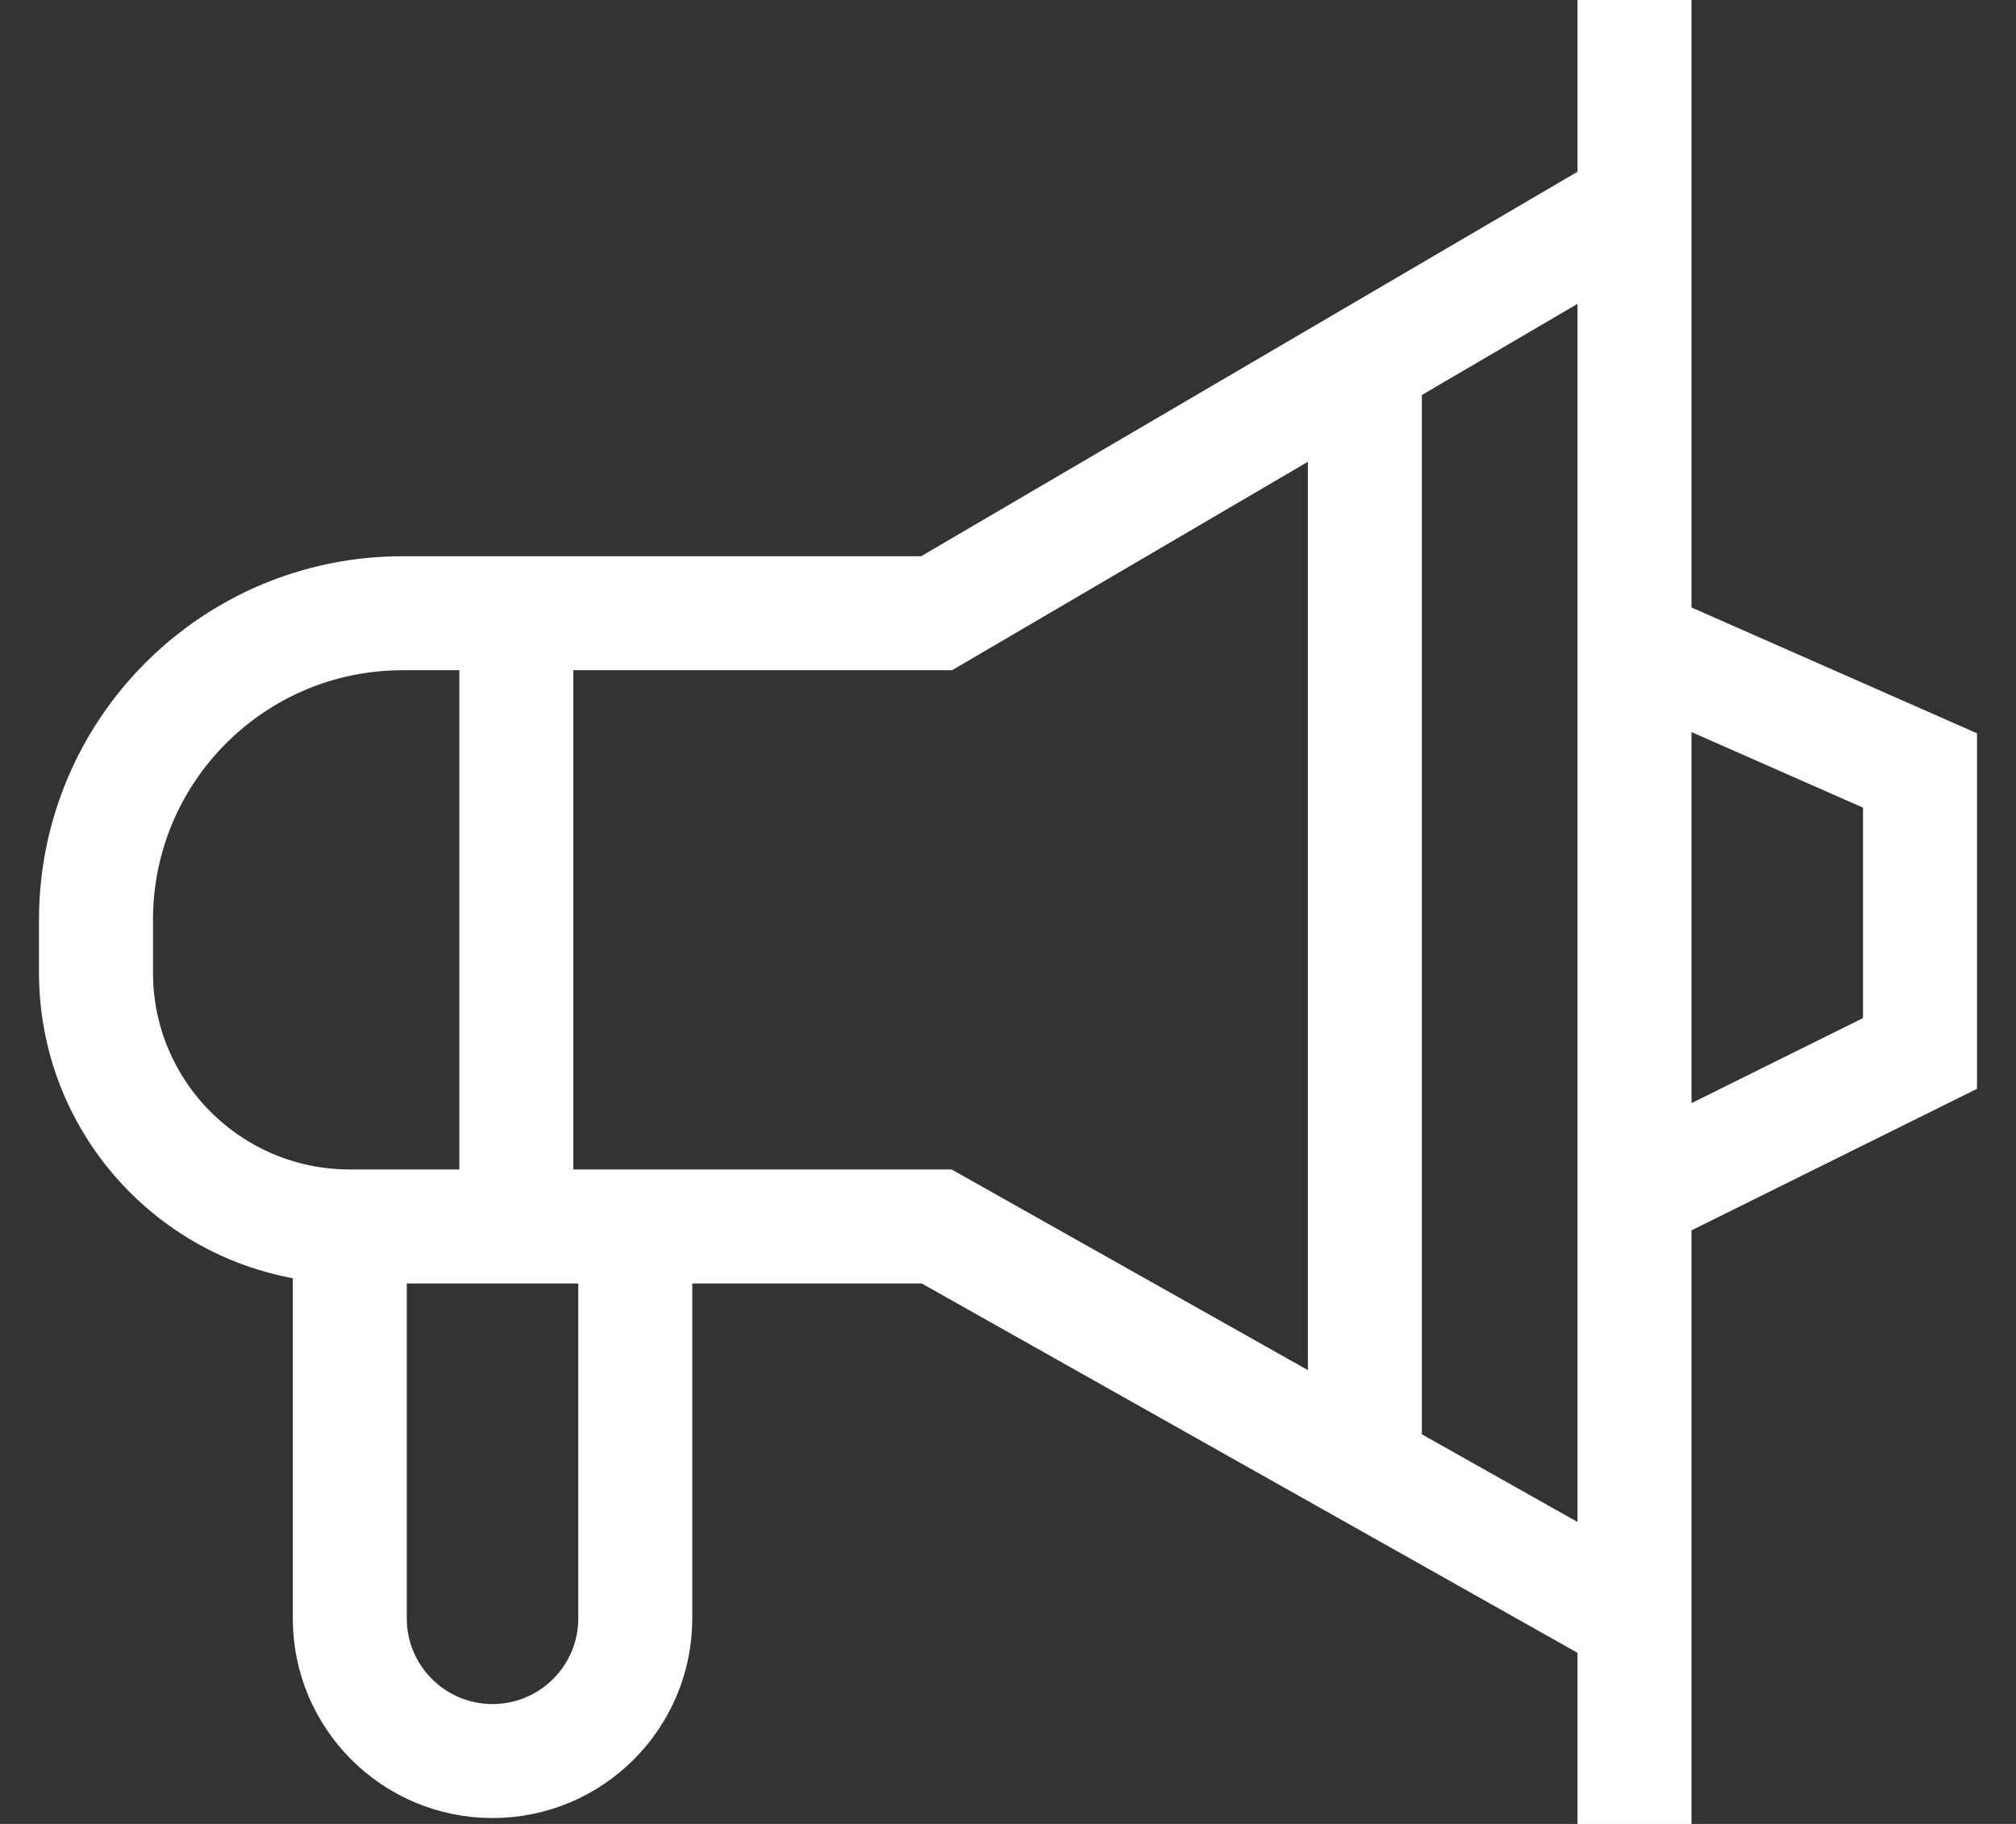
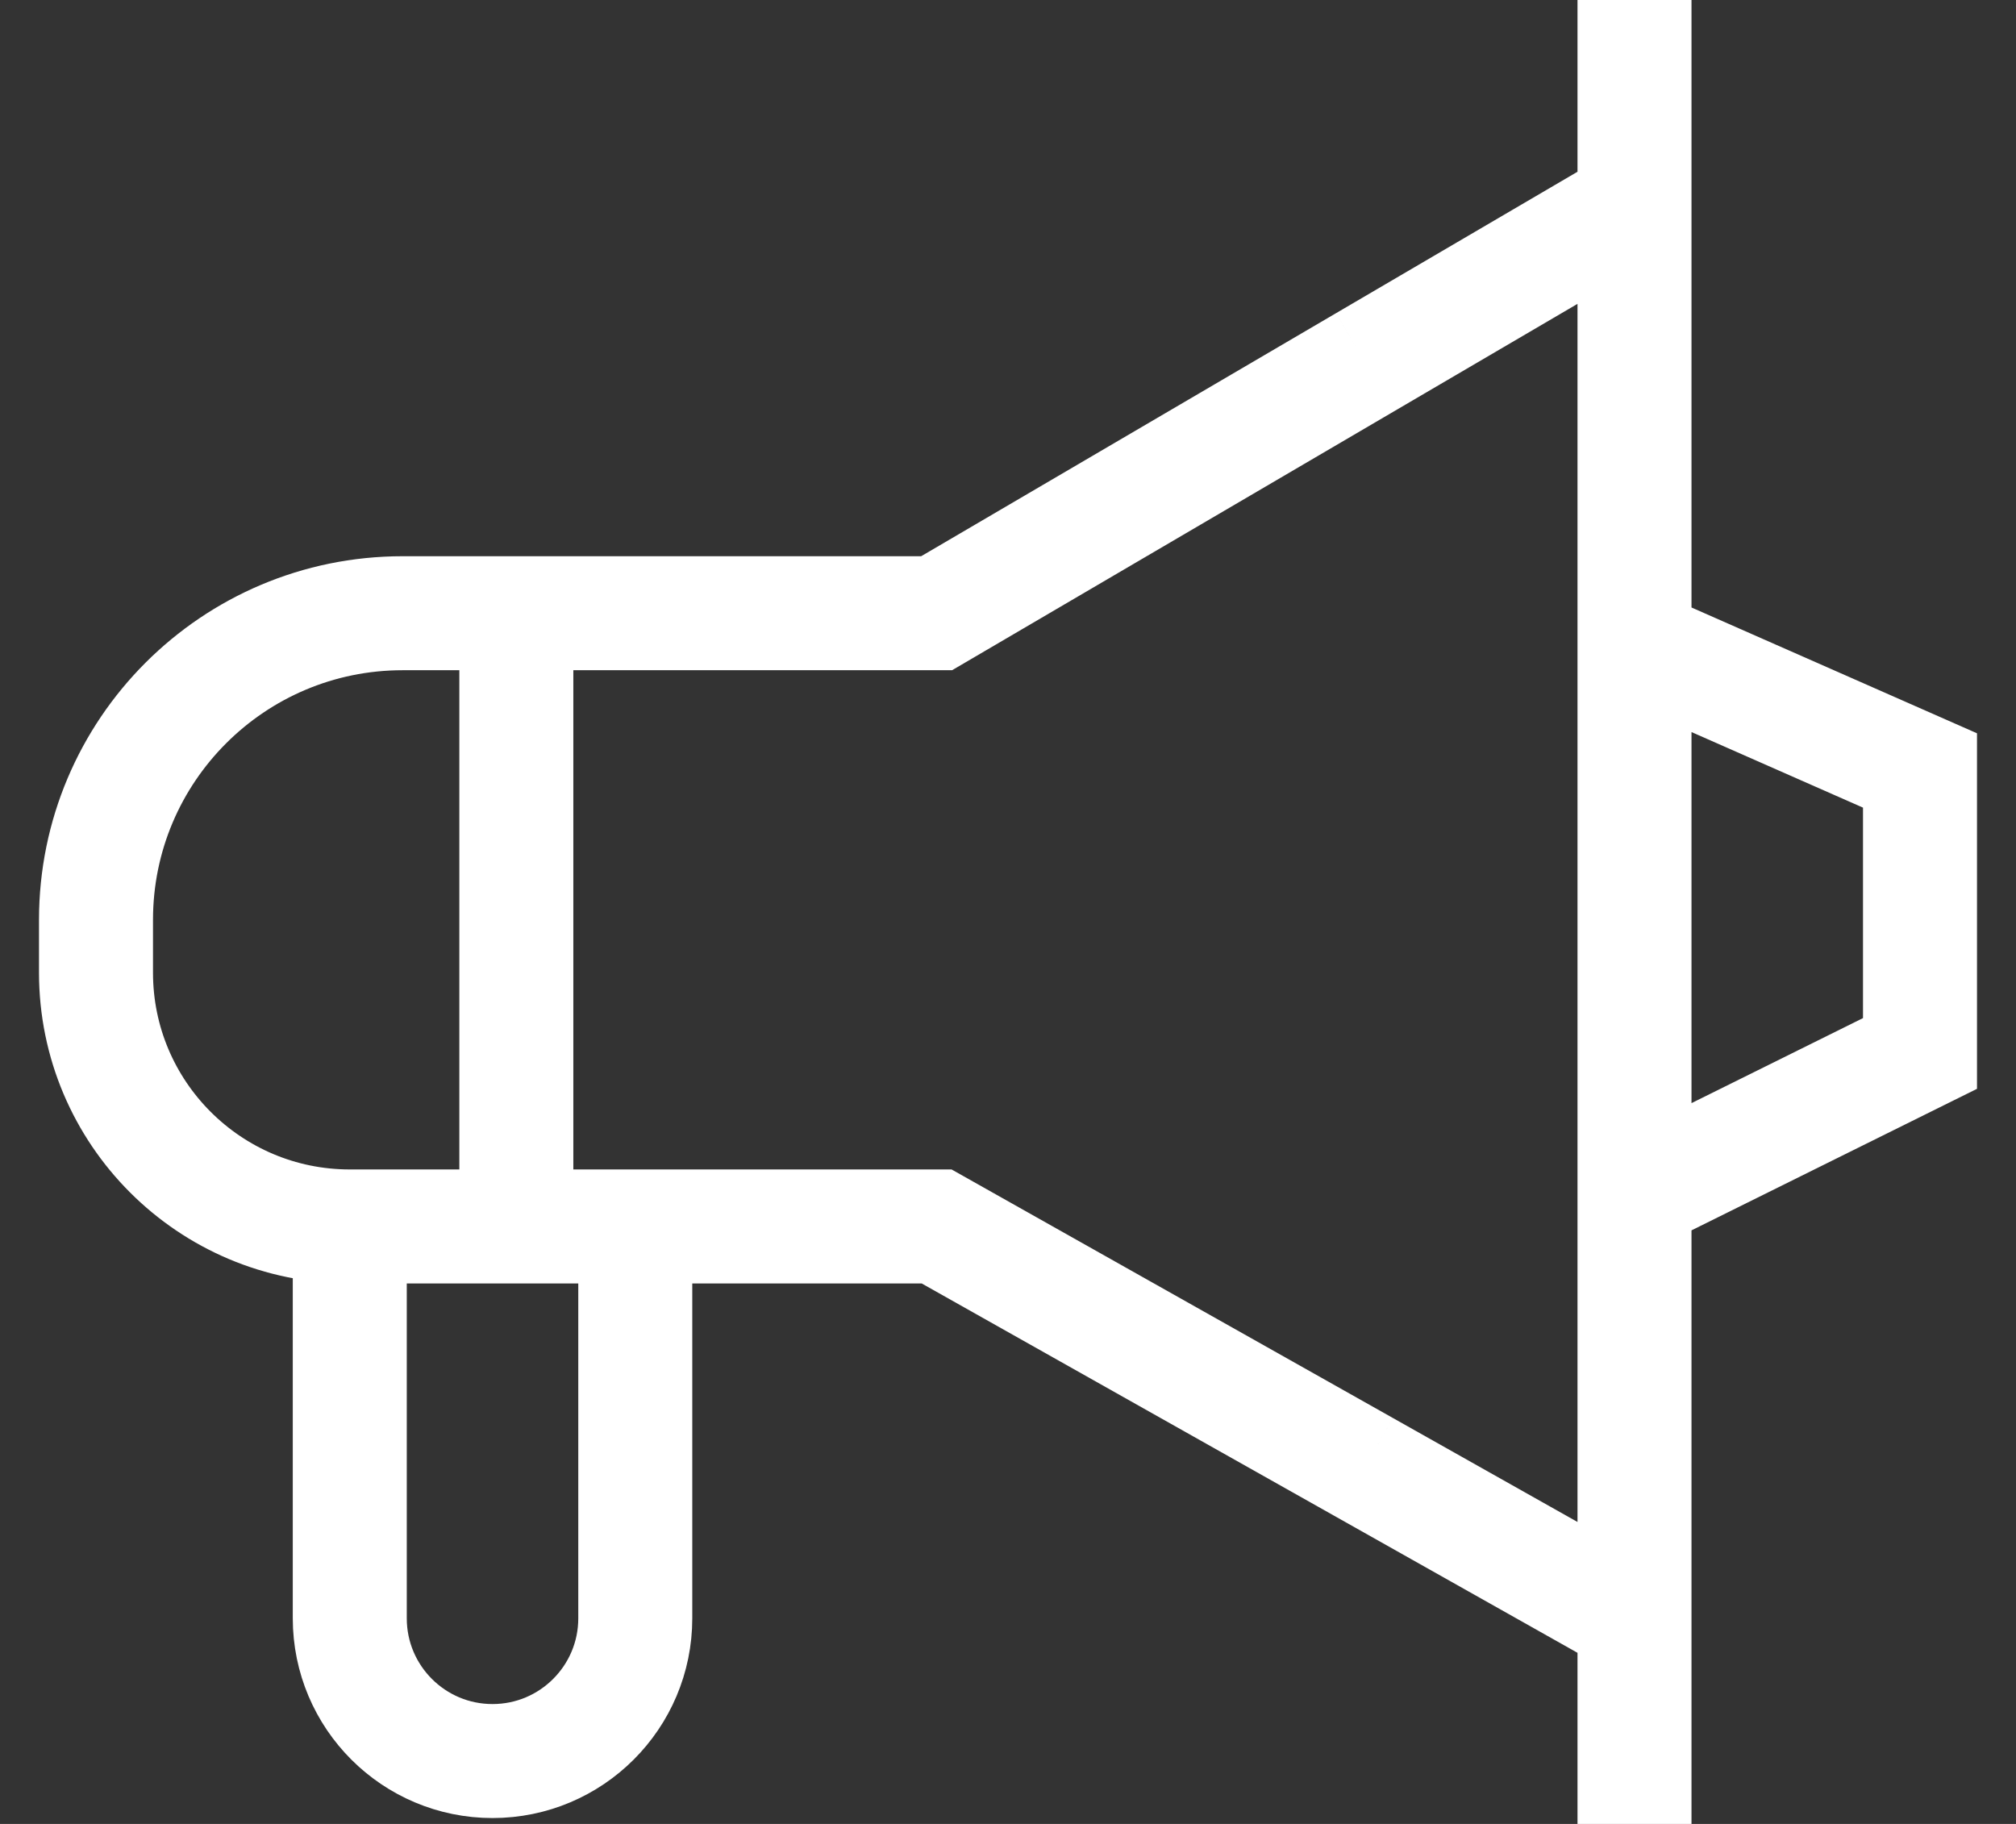
<svg xmlns="http://www.w3.org/2000/svg" width="42" height="38" viewBox="0 0 42 38" fill="none">
  <rect x="0" y="0" width="42" height="38" fill="#333333" stroke="none" />
-   <path d="M34.052 0V4.259M34.052 38V33.741M34.052 4.259L28.435 7.549M34.052 4.259V13.431M34.052 33.741L28.435 30.577M34.052 33.741V24.897M10.757 12.776H19.513L28.435 7.549M10.757 12.776H8.388C4.86 12.776 2 15.636 2 19.164V20.265C2 23.185 4.367 25.552 7.287 25.552V25.552M10.757 12.776V25.552M10.757 25.552H7.287M10.757 25.552H13.235M28.435 7.549V30.577M28.435 30.577L19.513 25.552H13.235M34.052 24.897L40 21.948V16.052L34.052 13.431M34.052 24.897V13.431M7.287 25.552V33.716C7.287 35.358 8.618 36.69 10.261 36.69V36.69C11.903 36.69 13.235 35.358 13.235 33.716V25.552" stroke="white" stroke-width="2.375" />
+   <path d="M34.052 0V4.259M34.052 38V33.741M34.052 4.259L28.435 7.549M34.052 4.259V13.431M34.052 33.741L28.435 30.577M34.052 33.741V24.897M10.757 12.776H19.513L28.435 7.549M10.757 12.776H8.388C4.86 12.776 2 15.636 2 19.164V20.265C2 23.185 4.367 25.552 7.287 25.552V25.552M10.757 12.776V25.552M10.757 25.552H7.287M10.757 25.552H13.235V30.577M28.435 30.577L19.513 25.552H13.235M34.052 24.897L40 21.948V16.052L34.052 13.431M34.052 24.897V13.431M7.287 25.552V33.716C7.287 35.358 8.618 36.69 10.261 36.69V36.69C11.903 36.69 13.235 35.358 13.235 33.716V25.552" stroke="white" stroke-width="2.375" />
</svg>